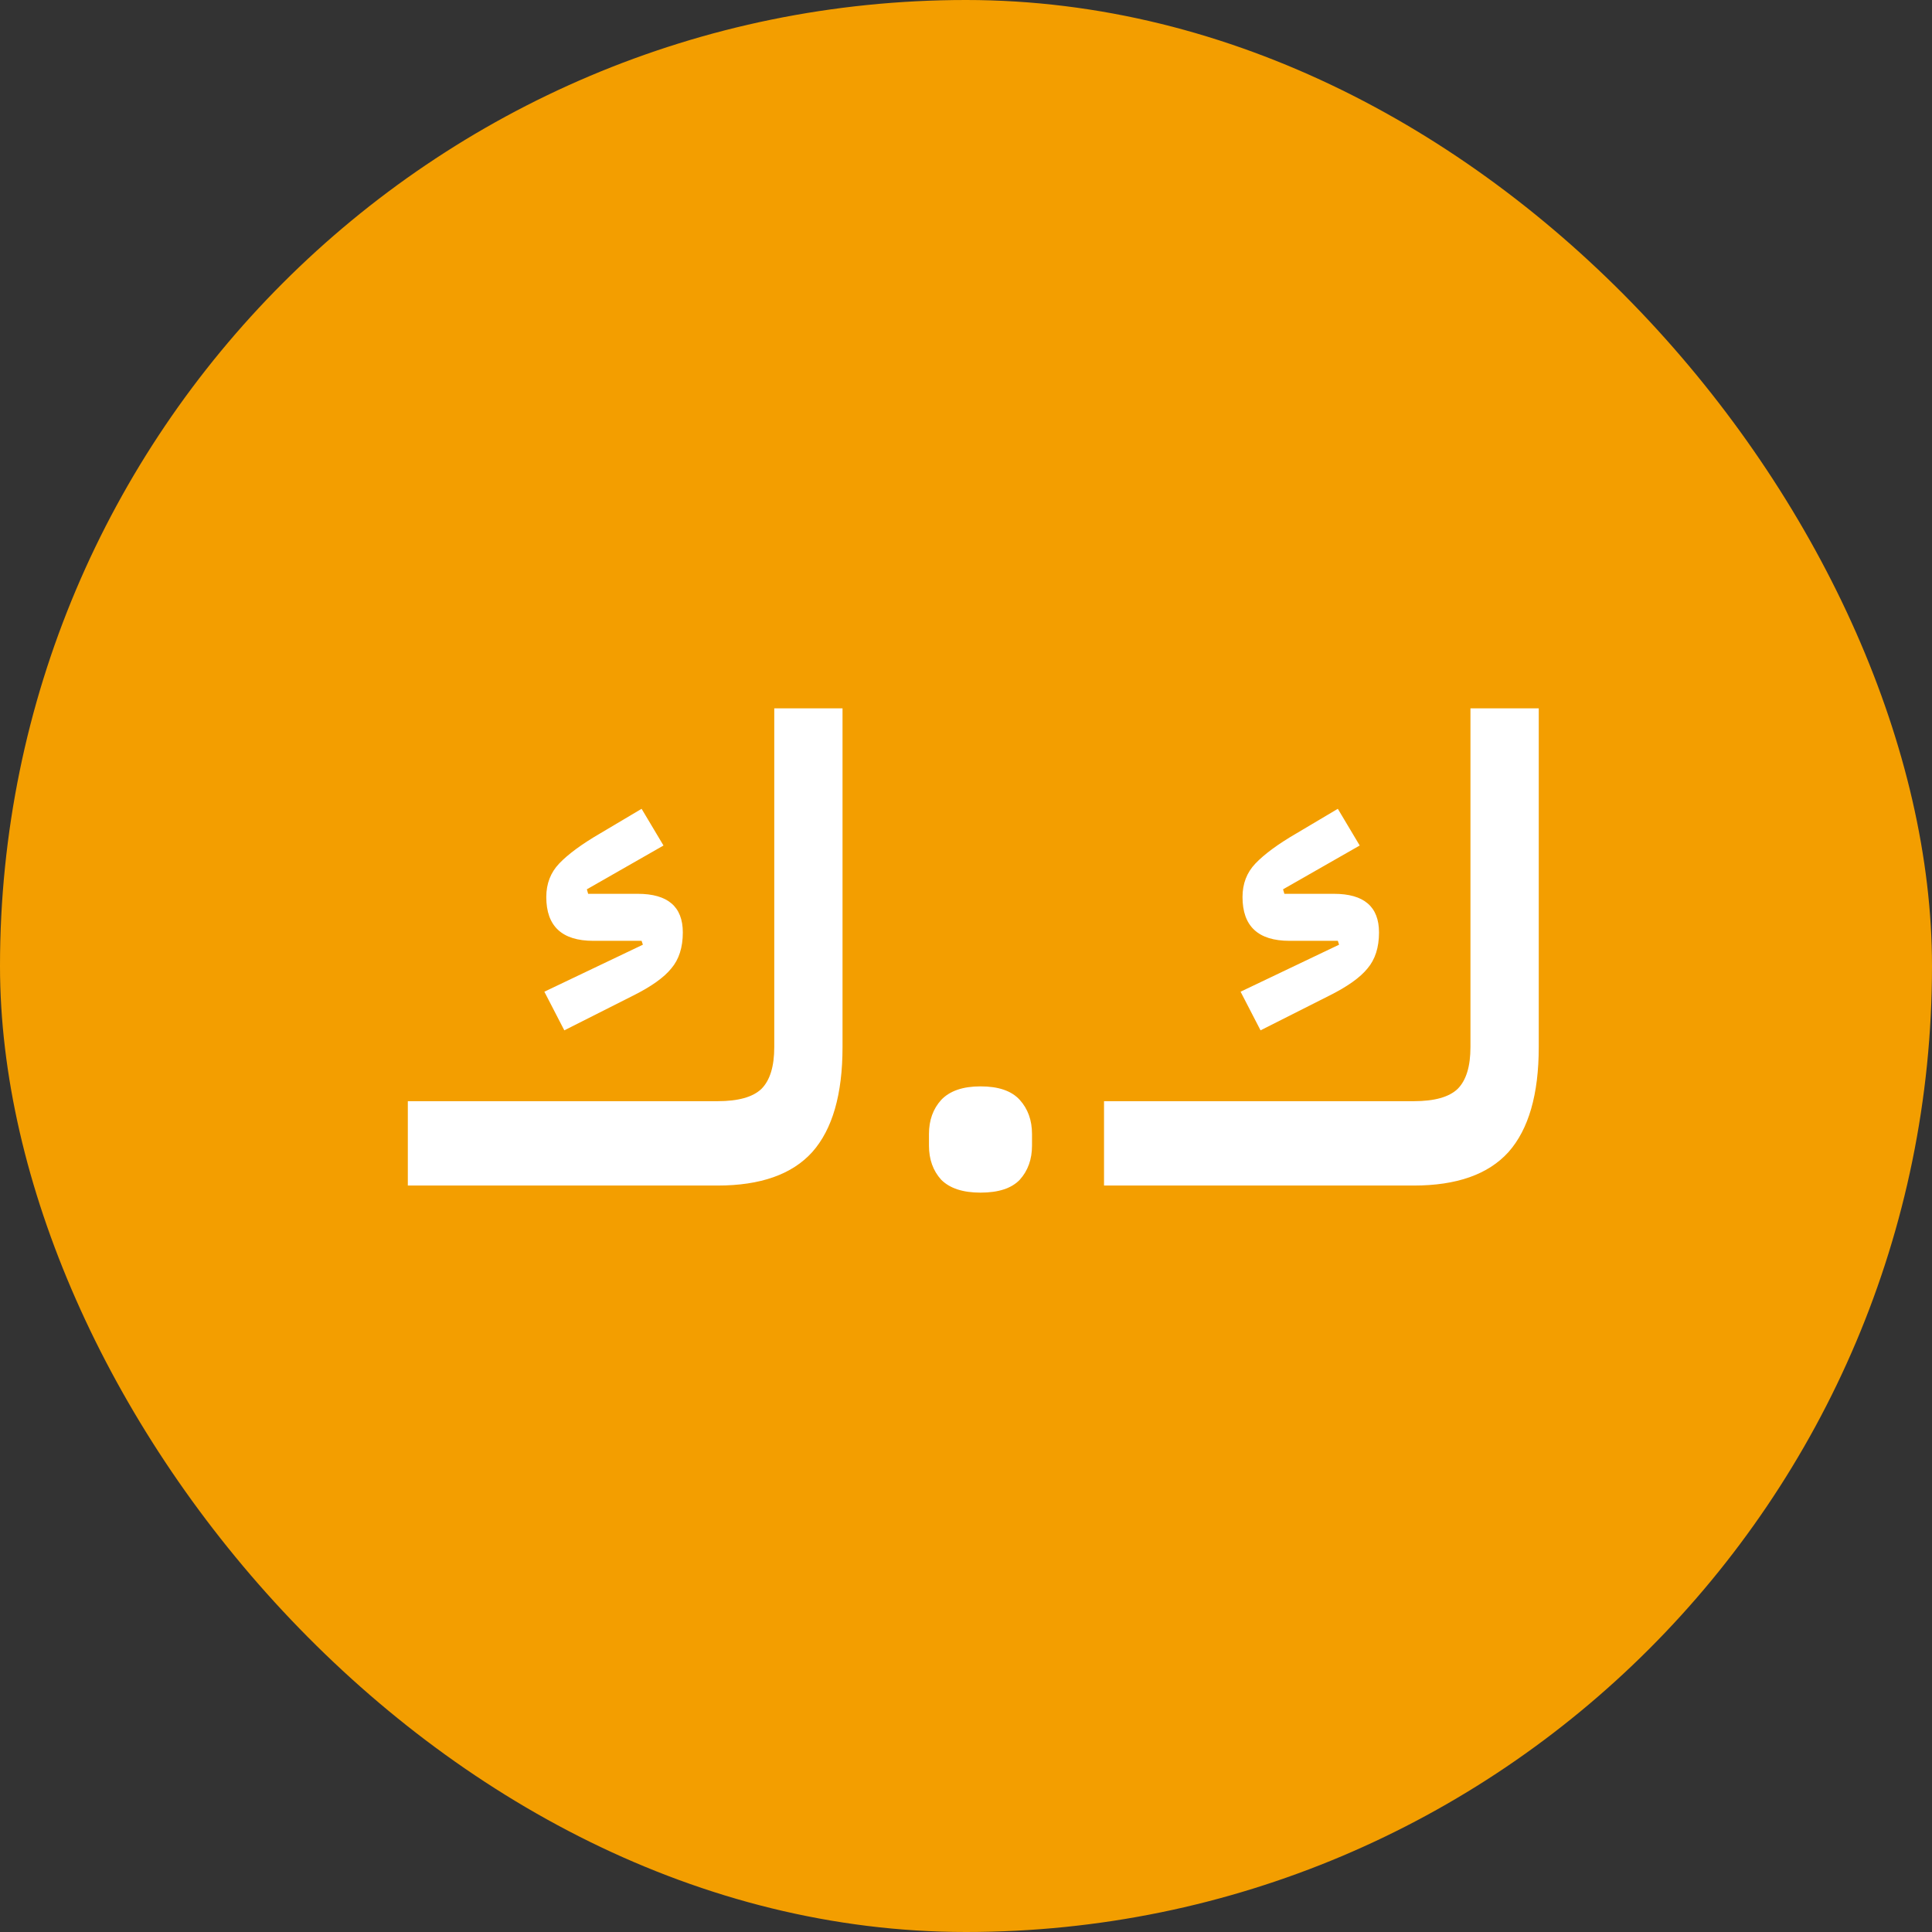
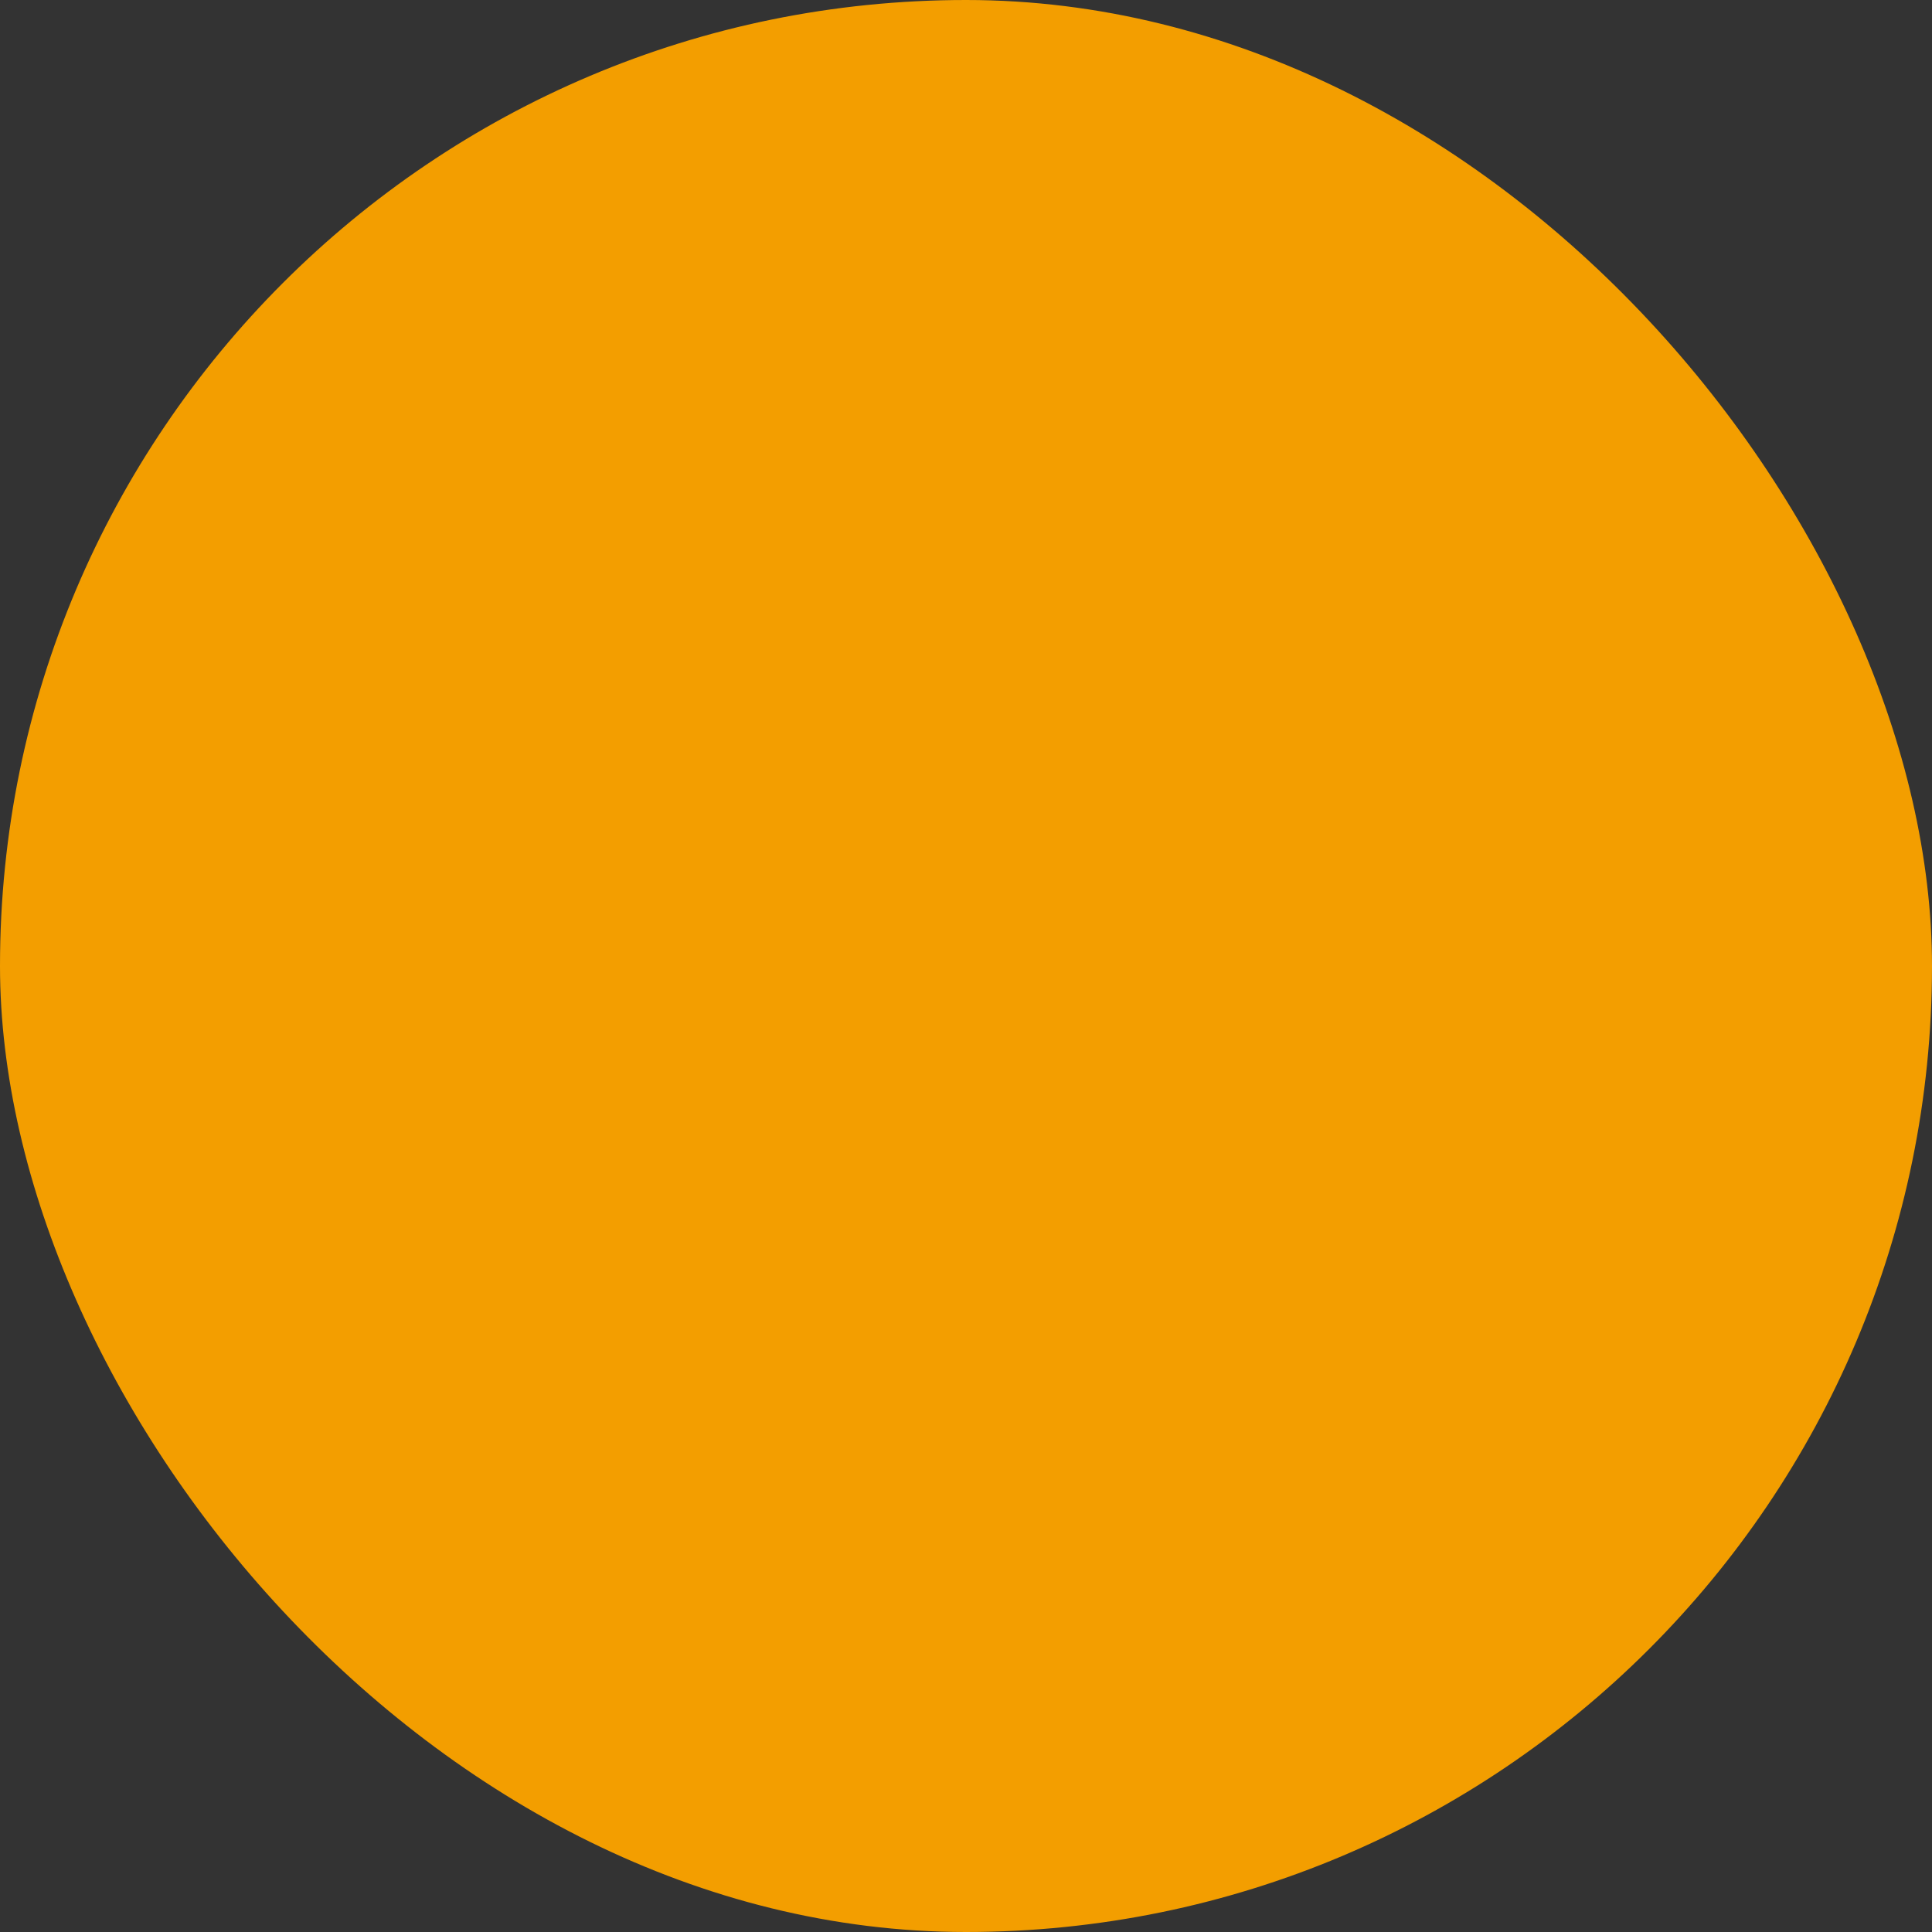
<svg xmlns="http://www.w3.org/2000/svg" width="66" height="66" viewBox="0 0 66 66" fill="none">
  <rect x="0" y="0" width="66" height="66" fill="#333333" stroke="none" />
  <rect width="66" height="66" rx="33" fill="#F39E00" />
-   <path d="M13.932 37.618H24.514C25.218 37.618 25.717 37.479 26.01 37.2C26.304 36.907 26.45 36.43 26.45 35.77V24.198H28.782V35.77C28.782 37.383 28.438 38.579 27.748 39.356C27.059 40.119 25.981 40.5 24.514 40.5H13.932V37.618ZM18.596 33.878L21.962 32.272L21.918 32.14H20.268C19.198 32.14 18.662 31.641 18.662 30.644C18.662 30.189 18.809 29.808 19.102 29.5C19.41 29.177 19.88 28.833 20.51 28.466L21.918 27.63L22.666 28.884L20.048 30.38L20.092 30.534H21.786C22.813 30.534 23.326 30.974 23.326 31.854C23.326 32.367 23.194 32.778 22.93 33.086C22.681 33.394 22.248 33.702 21.632 34.01L19.278 35.198L18.596 33.878ZM33.495 40.742C32.894 40.742 32.446 40.595 32.153 40.302C31.874 39.994 31.735 39.605 31.735 39.136V38.74C31.735 38.271 31.874 37.882 32.153 37.574C32.446 37.266 32.894 37.112 33.495 37.112C34.111 37.112 34.558 37.266 34.837 37.574C35.115 37.882 35.255 38.271 35.255 38.74V39.136C35.255 39.605 35.115 39.994 34.837 40.302C34.558 40.595 34.111 40.742 33.495 40.742ZM37.715 37.618H48.297C49.002 37.618 49.5 37.479 49.794 37.2C50.087 36.907 50.233 36.43 50.233 35.77V24.198H52.566V35.77C52.566 37.383 52.221 38.579 51.532 39.356C50.842 40.119 49.764 40.5 48.297 40.5H37.715V37.618ZM42.38 33.878L45.745 32.272L45.702 32.14H44.051C42.981 32.14 42.446 31.641 42.446 30.644C42.446 30.189 42.592 29.808 42.886 29.5C43.194 29.177 43.663 28.833 44.294 28.466L45.702 27.63L46.45 28.884L43.831 30.38L43.876 30.534H45.569C46.596 30.534 47.109 30.974 47.109 31.854C47.109 32.367 46.977 32.778 46.714 33.086C46.464 33.394 46.032 33.702 45.416 34.01L43.062 35.198L42.38 33.878Z" fill="white" />
</svg>